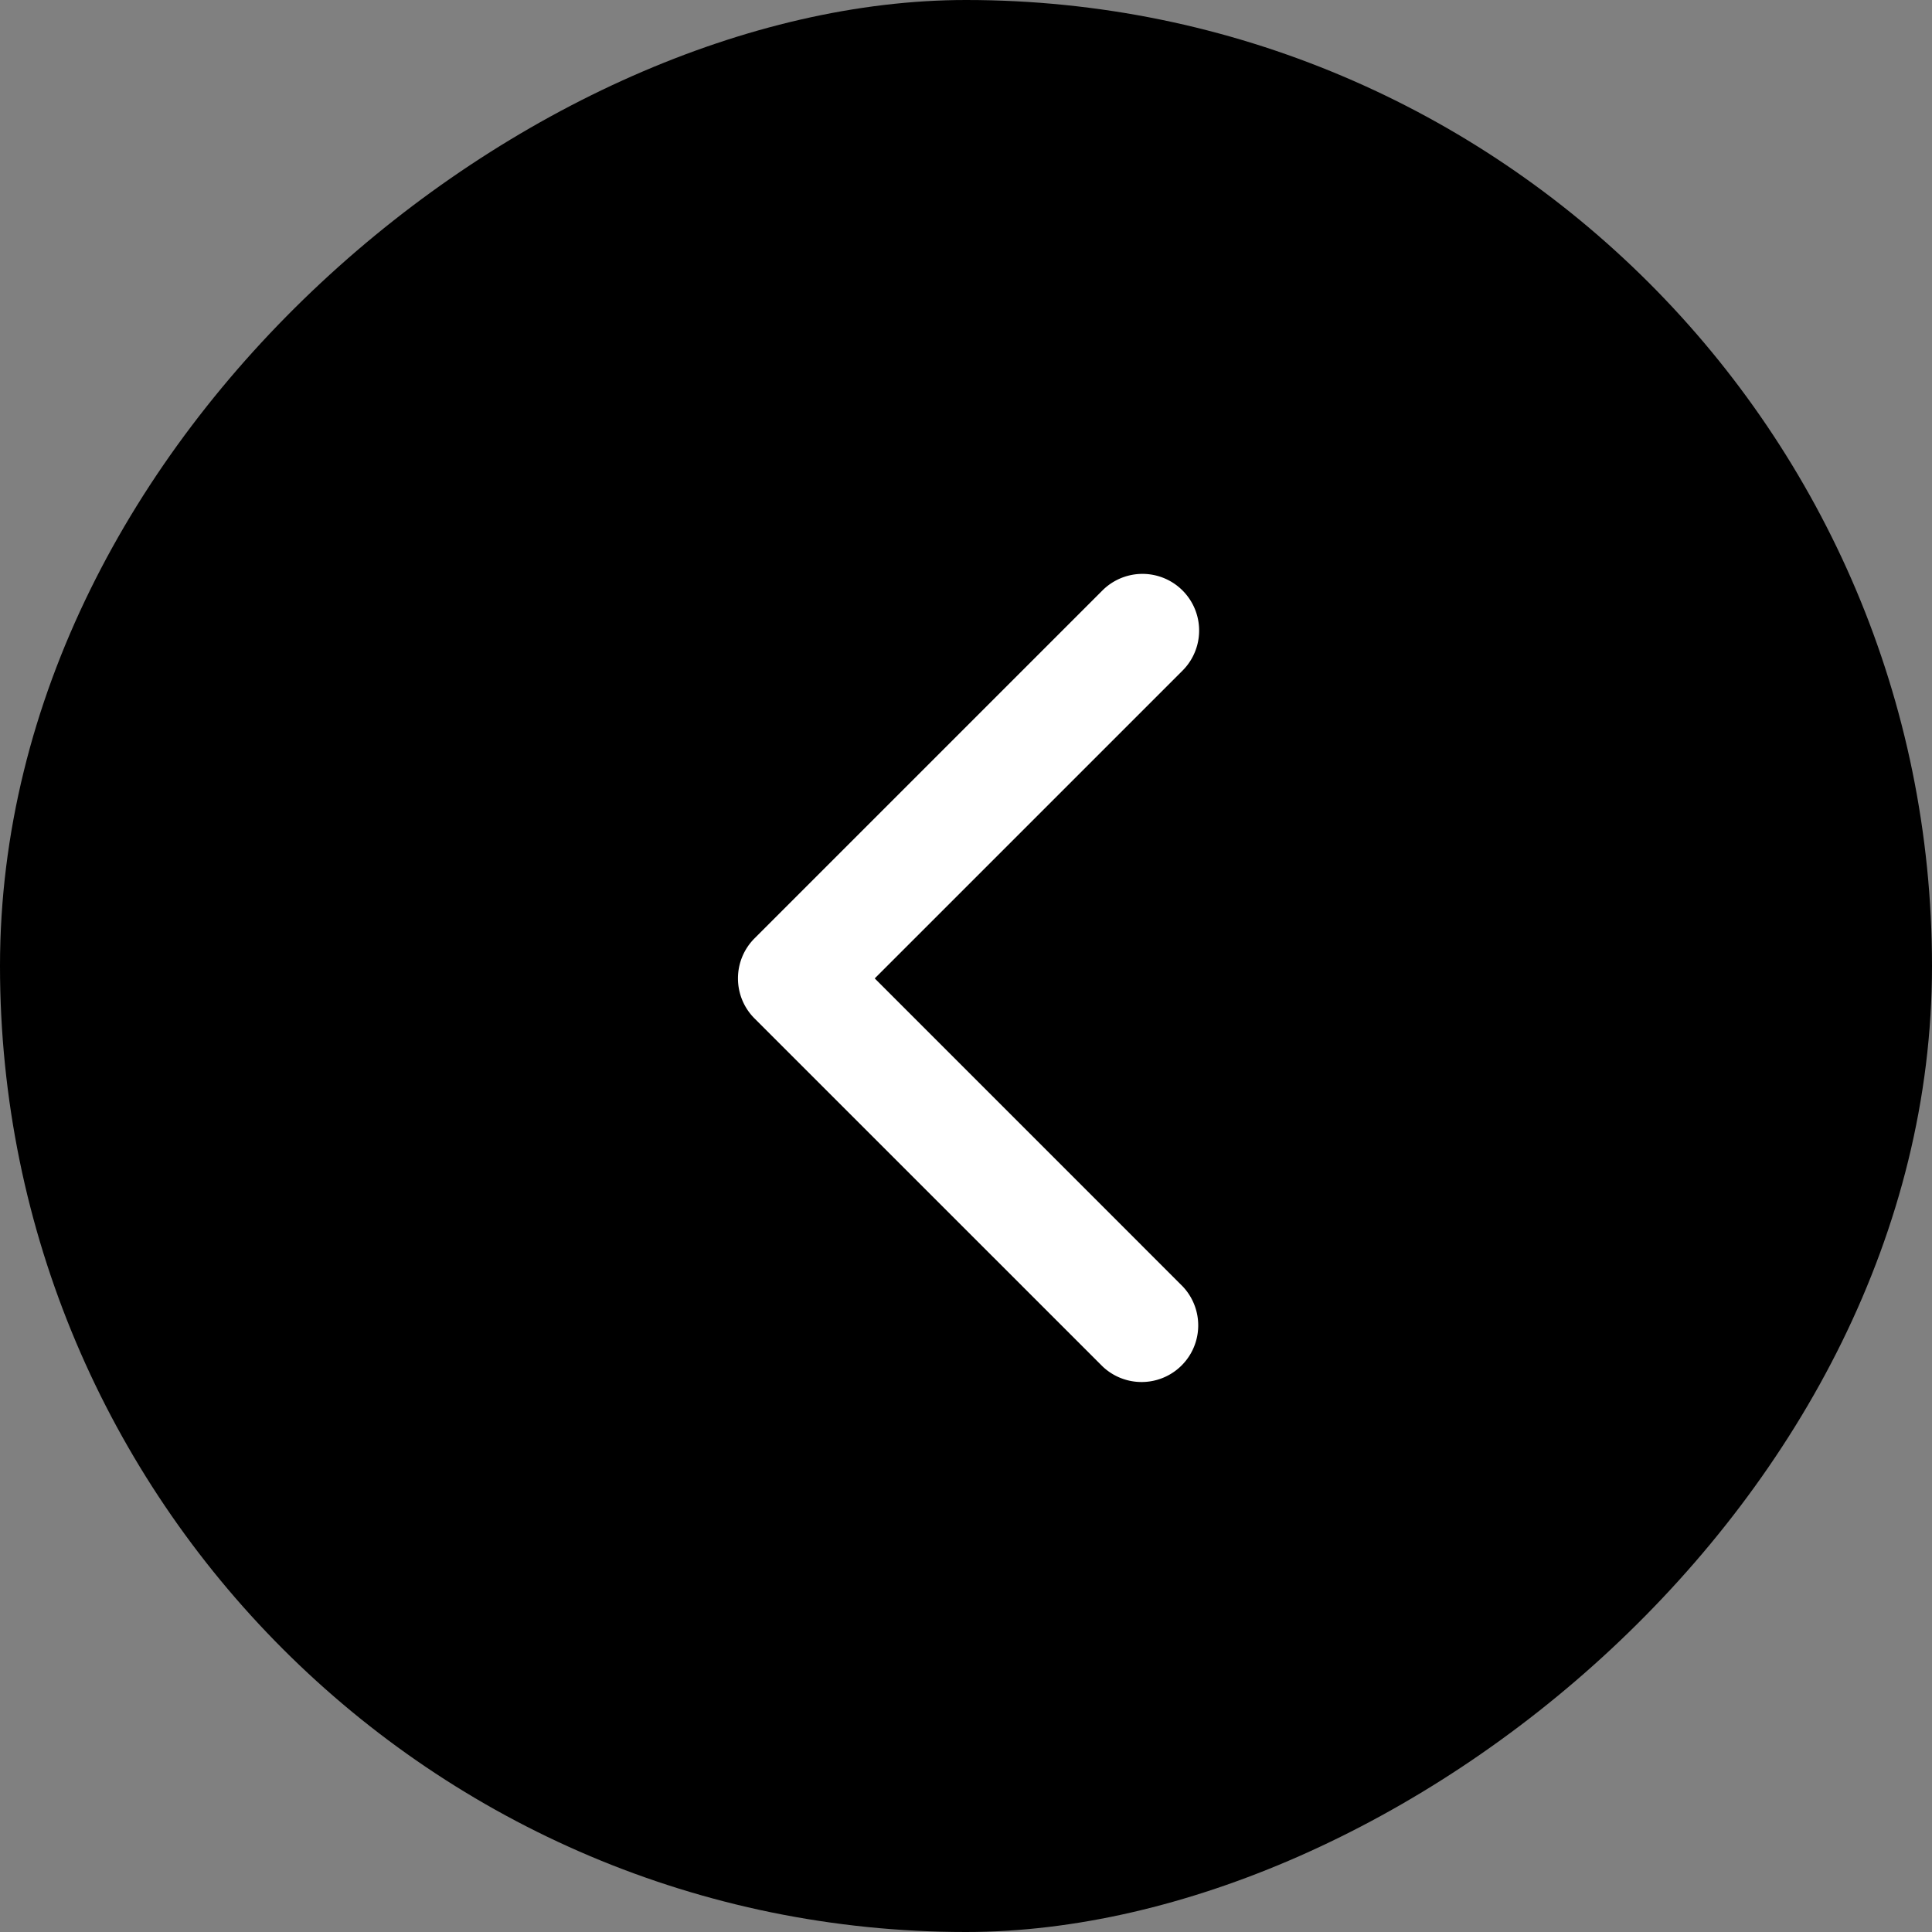
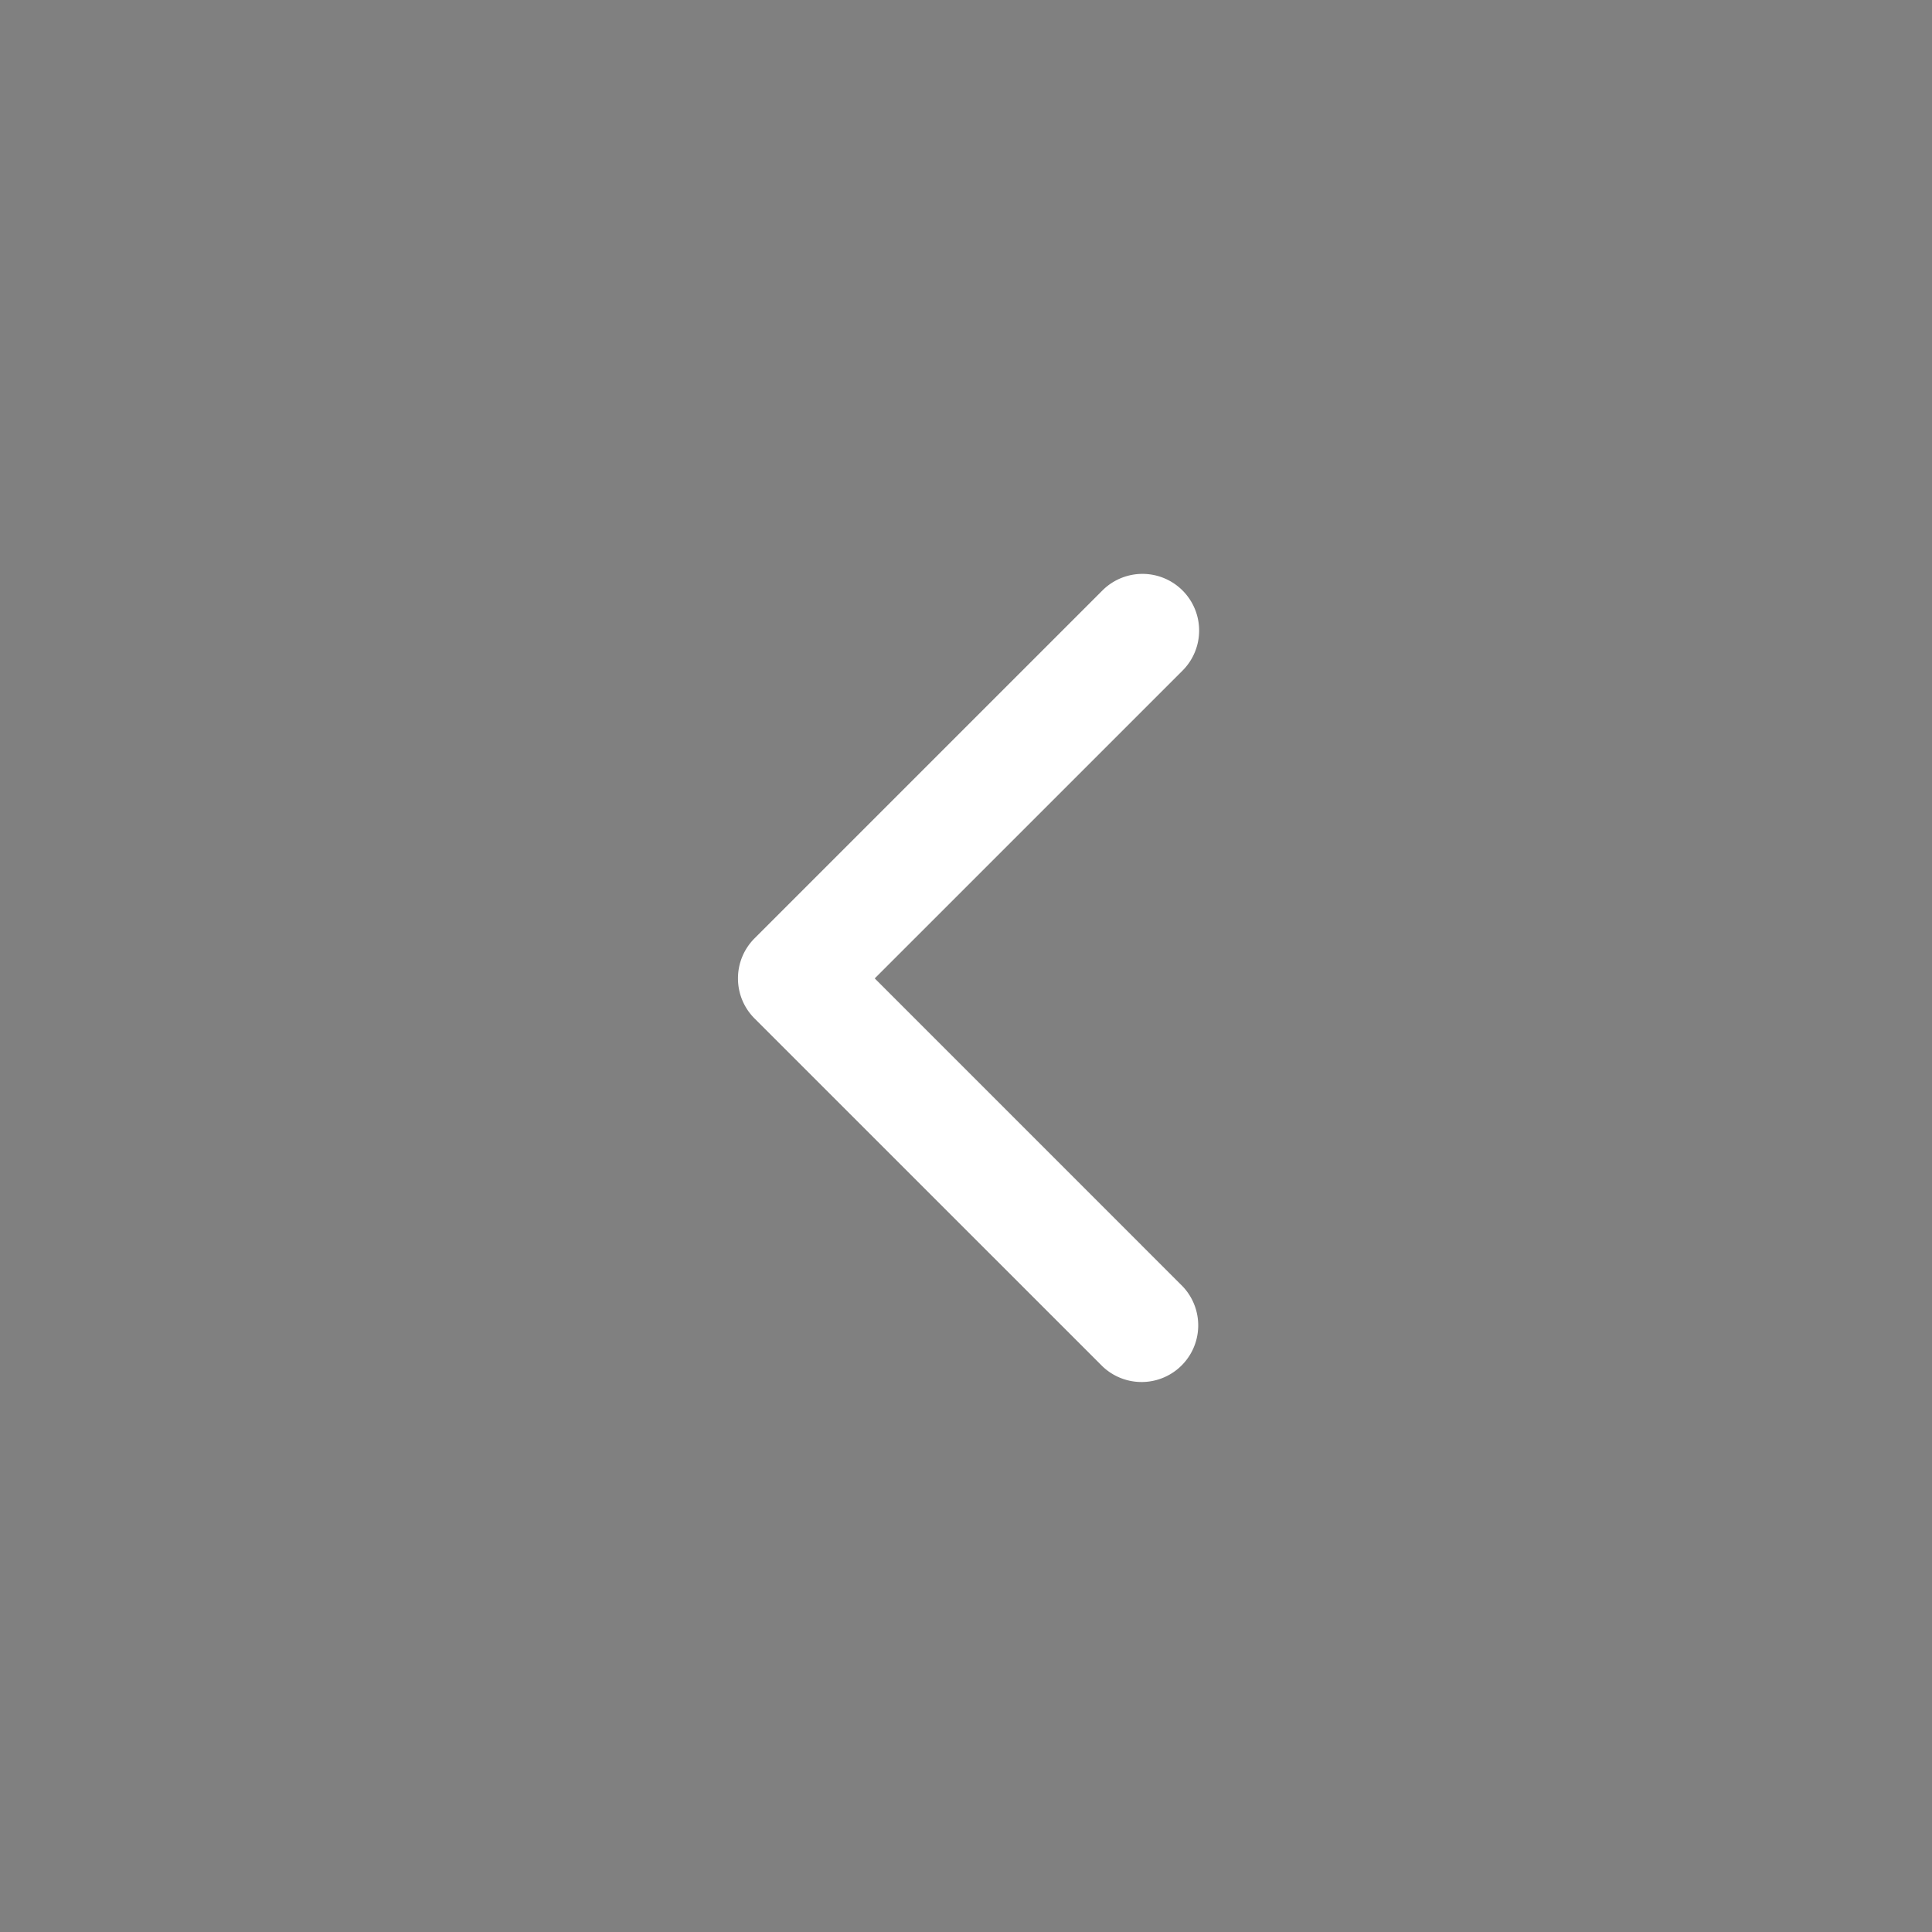
<svg xmlns="http://www.w3.org/2000/svg" width="38" height="38" viewBox="0 0 38 38">
  <rect x="0" y="0" width="38" height="38" fill="#808080" stroke="none" />
  <g id="Group_3121" data-name="Group 3121" transform="translate(38) rotate(90)">
-     <rect id="Rectangle_459" data-name="Rectangle 459" width="38" height="38" rx="19" />
    <g id="arrow04" transform="translate(27.2 23.485) rotate(180)">
      <g id="Group_15" data-name="Group 15" transform="translate(0)">
        <path id="Path_209" data-name="Path 209" d="M7.956,0a1.111,1.111,0,0,0-.788.326L.326,7.169A1.114,1.114,0,0,0,1.9,8.745L7.956,2.69,14.01,8.744a1.114,1.114,0,1,0,1.576-1.576L8.744.326A1.111,1.111,0,0,0,7.956,0Z" fill="#fff" />
      </g>
    </g>
  </g>
</svg>